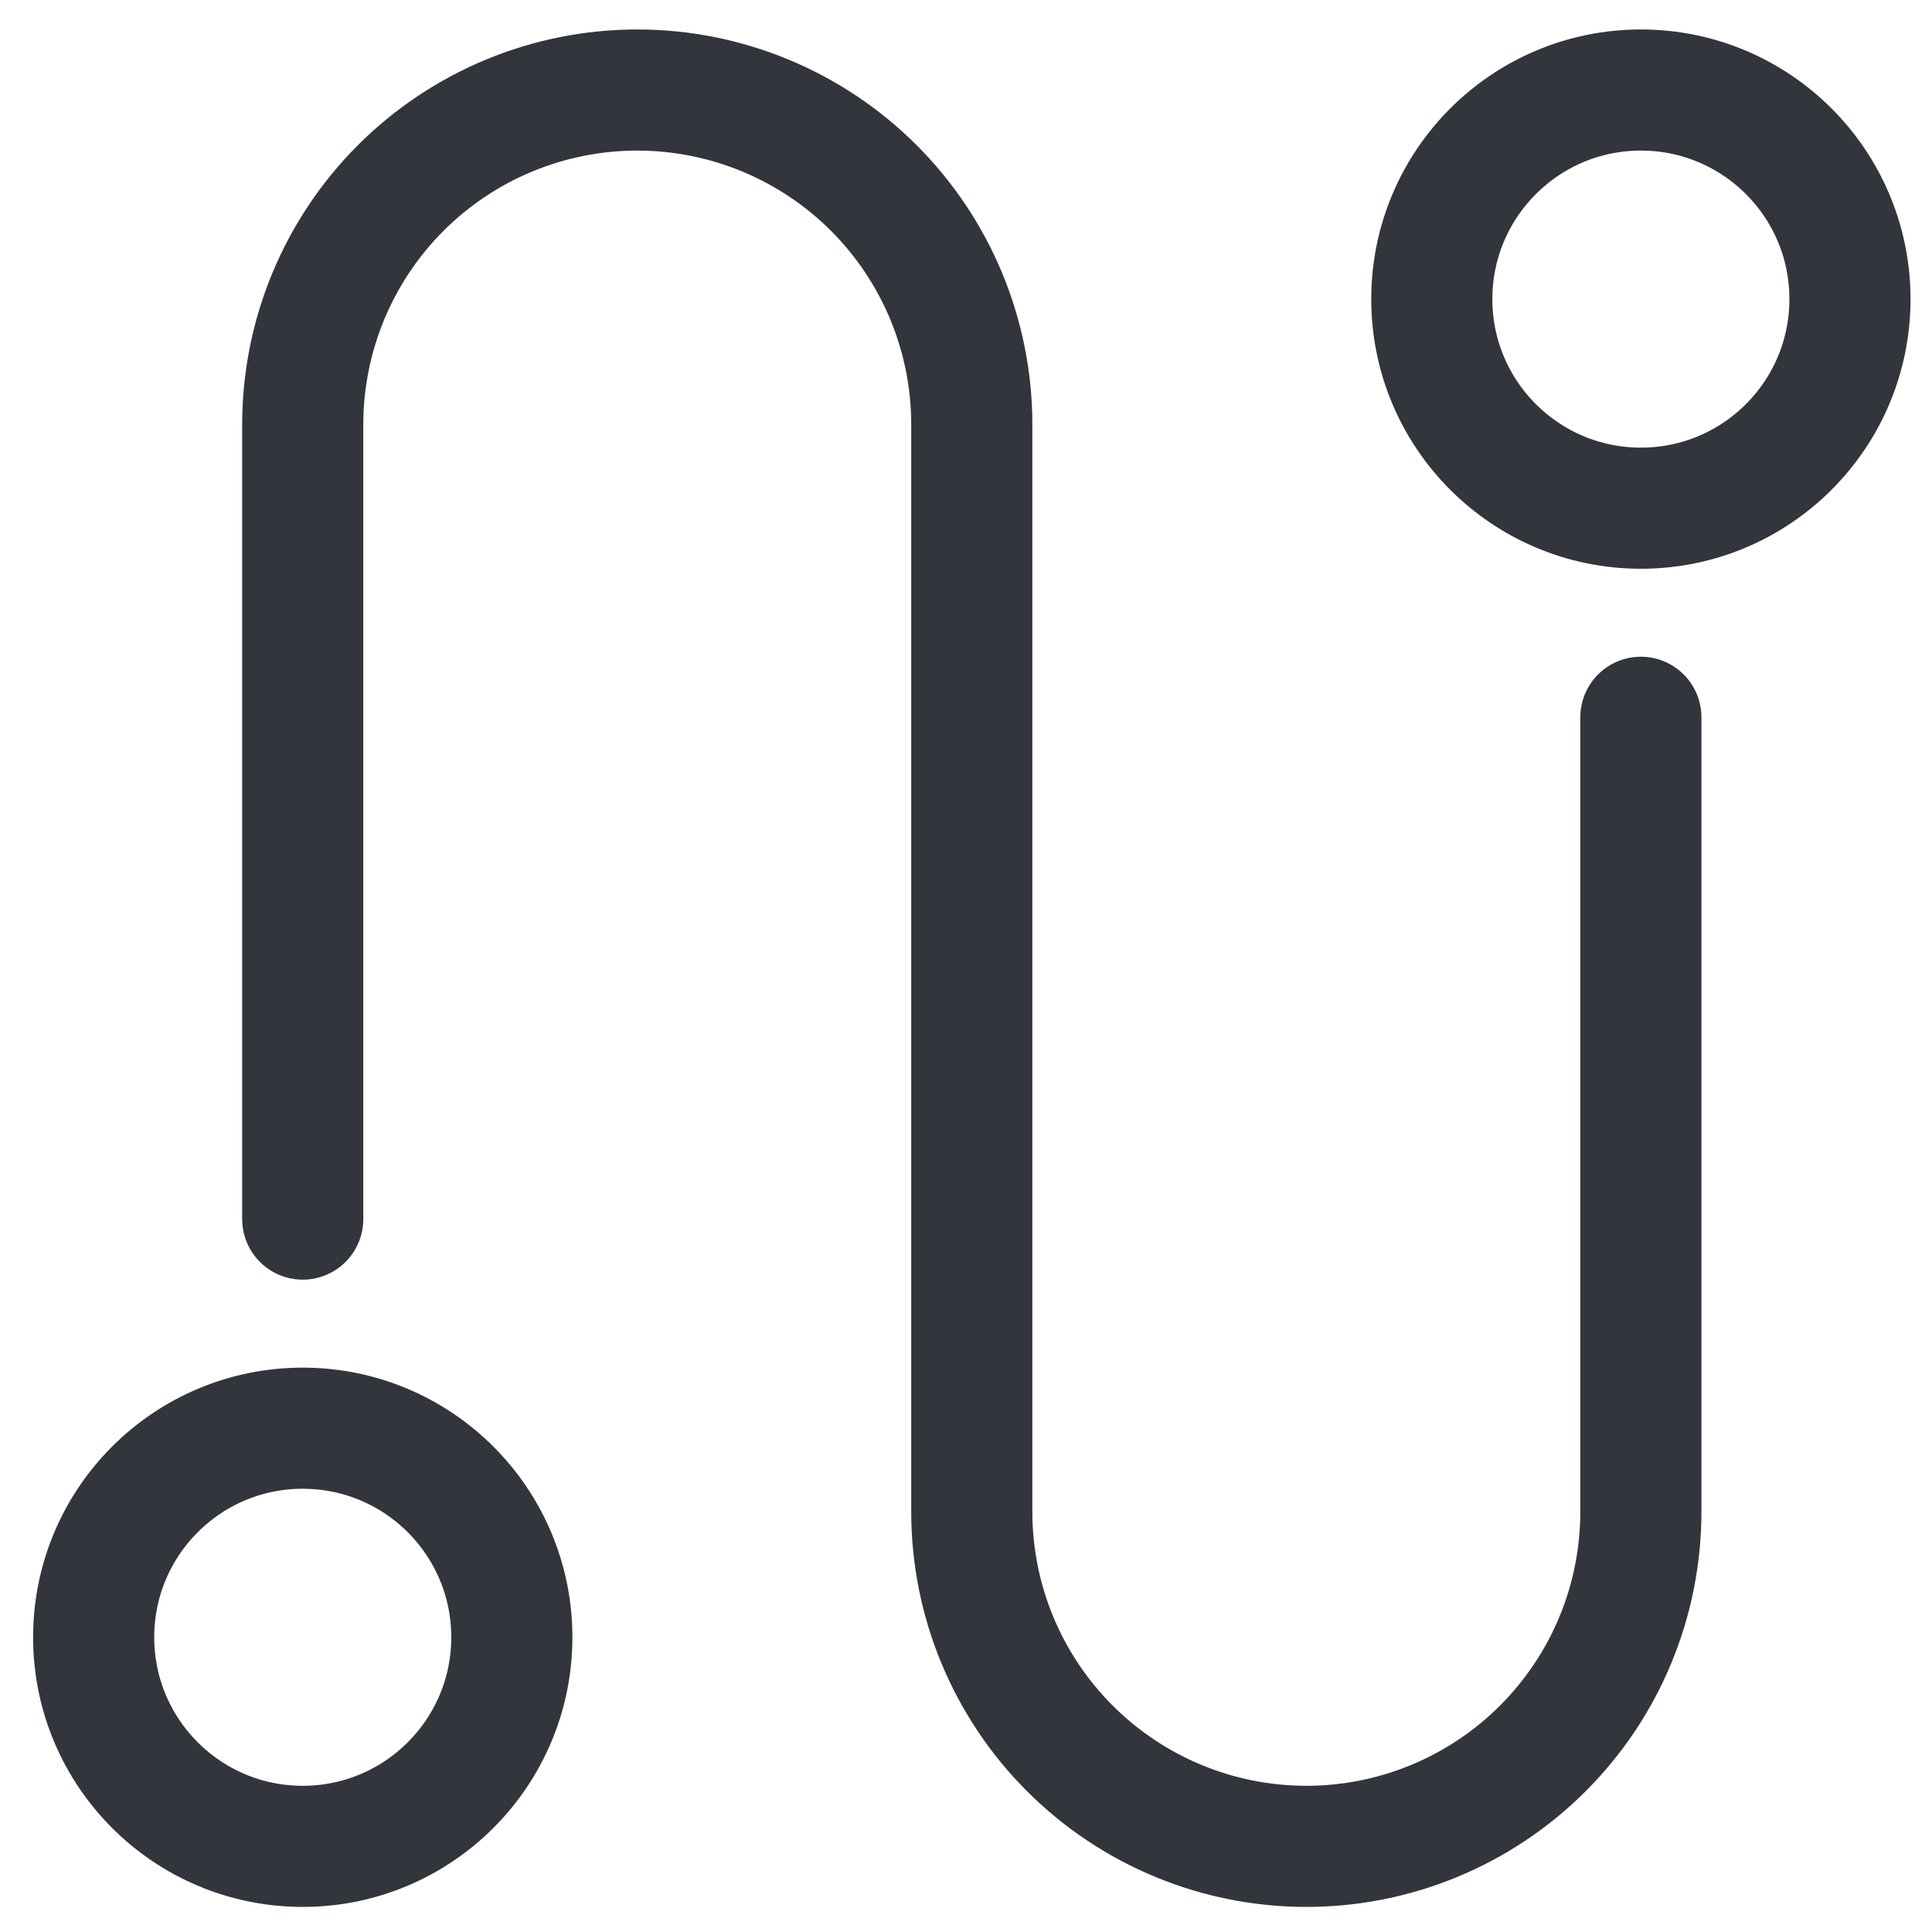
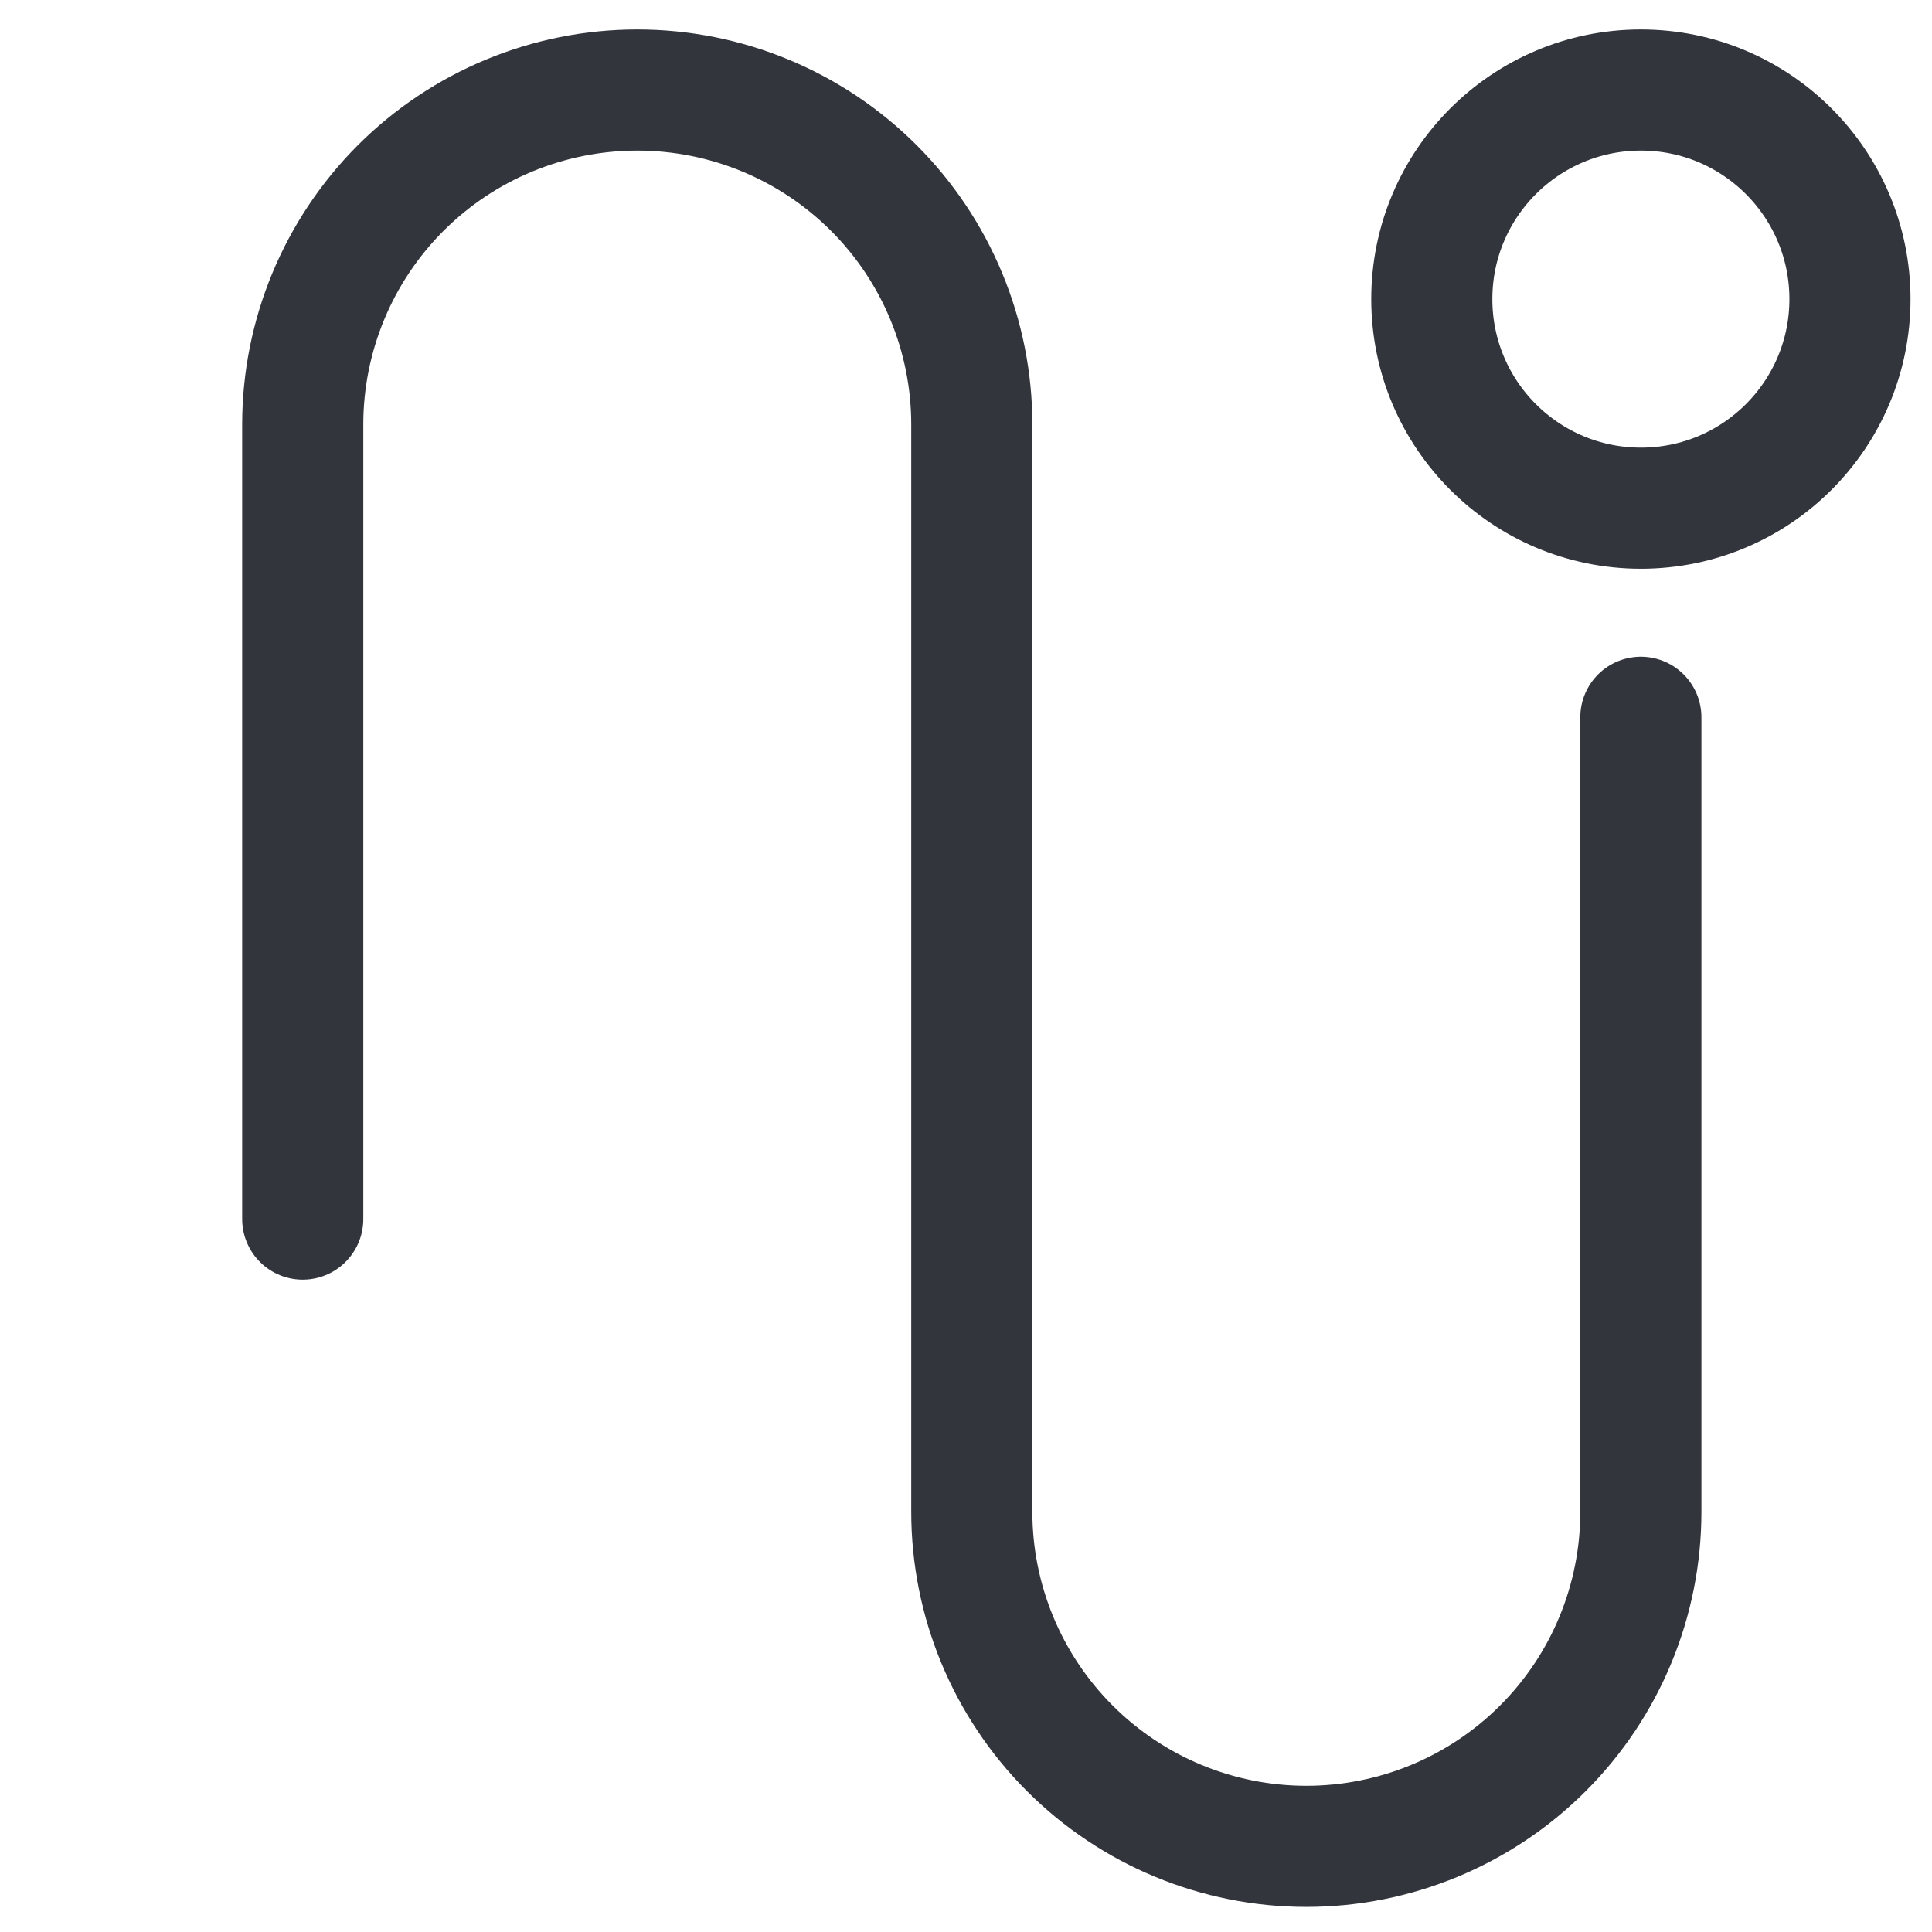
<svg xmlns="http://www.w3.org/2000/svg" width="52" height="52" viewBox="0 0 52 52" fill="none">
  <path d="M8.148 32.812V11.427C8.148 9.039 9.097 6.749 10.785 5.06C12.474 3.372 14.764 2.423 17.152 2.423V2.423C19.54 2.423 21.83 3.372 23.519 5.06C25.208 6.749 26.156 9.039 26.156 11.427V40.691C26.156 43.079 27.105 45.369 28.794 47.057C30.482 48.746 32.772 49.695 35.16 49.695C37.548 49.695 39.839 48.746 41.527 47.057C43.216 45.369 44.164 43.079 44.164 40.691V19.306" stroke="#32353C" stroke-width="3.26" stroke-linecap="round" stroke-linejoin="round" />
  <path d="M44.165 13.678C47.273 13.678 49.792 11.159 49.792 8.051C49.792 4.943 47.273 2.423 44.165 2.423C41.057 2.423 38.537 4.943 38.537 8.051C38.537 11.159 41.057 13.678 44.165 13.678Z" stroke="#32353C" stroke-width="3.26" stroke-linecap="round" stroke-linejoin="round" />
-   <path d="M8.148 49.695C11.256 49.695 13.776 47.175 13.776 44.067C13.776 40.959 11.256 38.44 8.148 38.44C5.04 38.44 2.521 40.959 2.521 44.067C2.521 47.175 5.04 49.695 8.148 49.695Z" stroke="#32353C" stroke-width="3.26" stroke-linecap="round" stroke-linejoin="round" />
</svg>